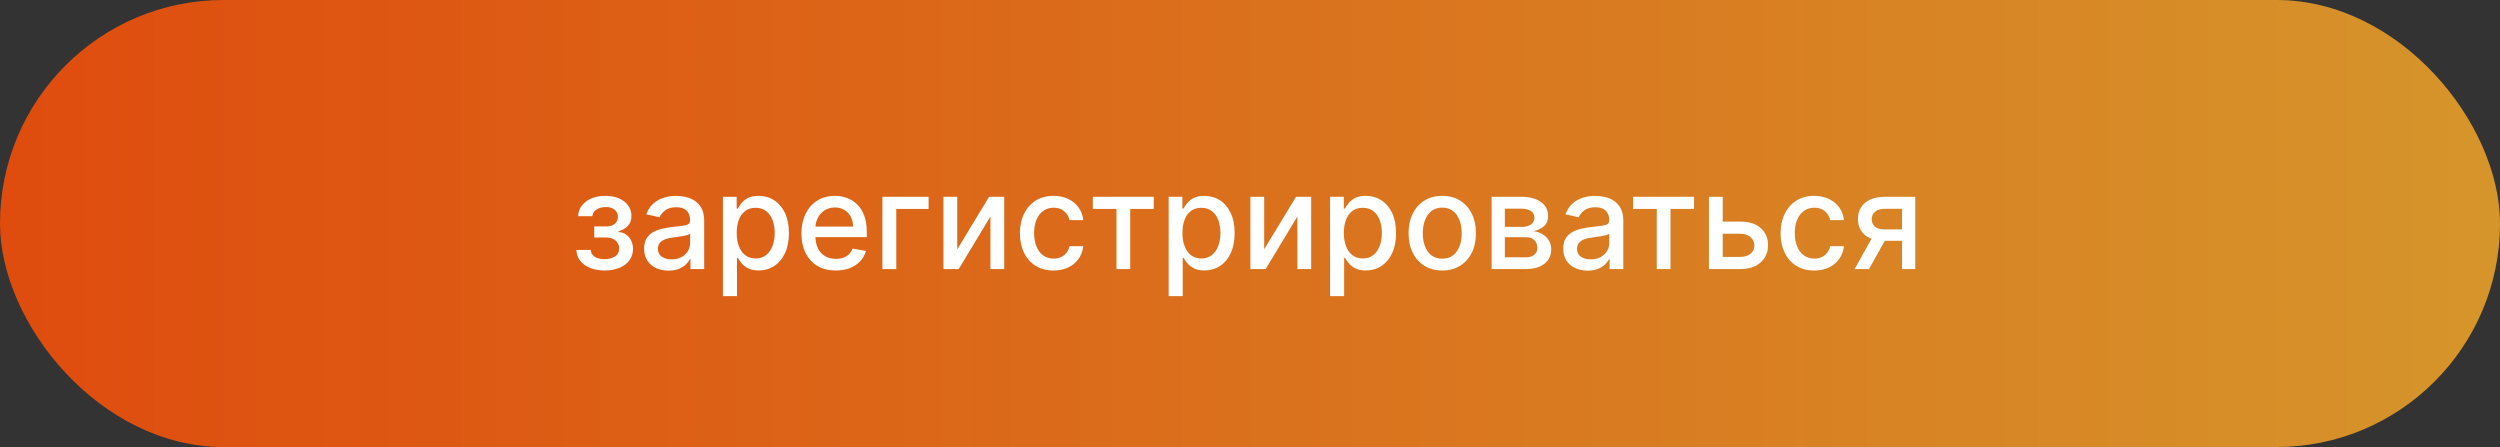
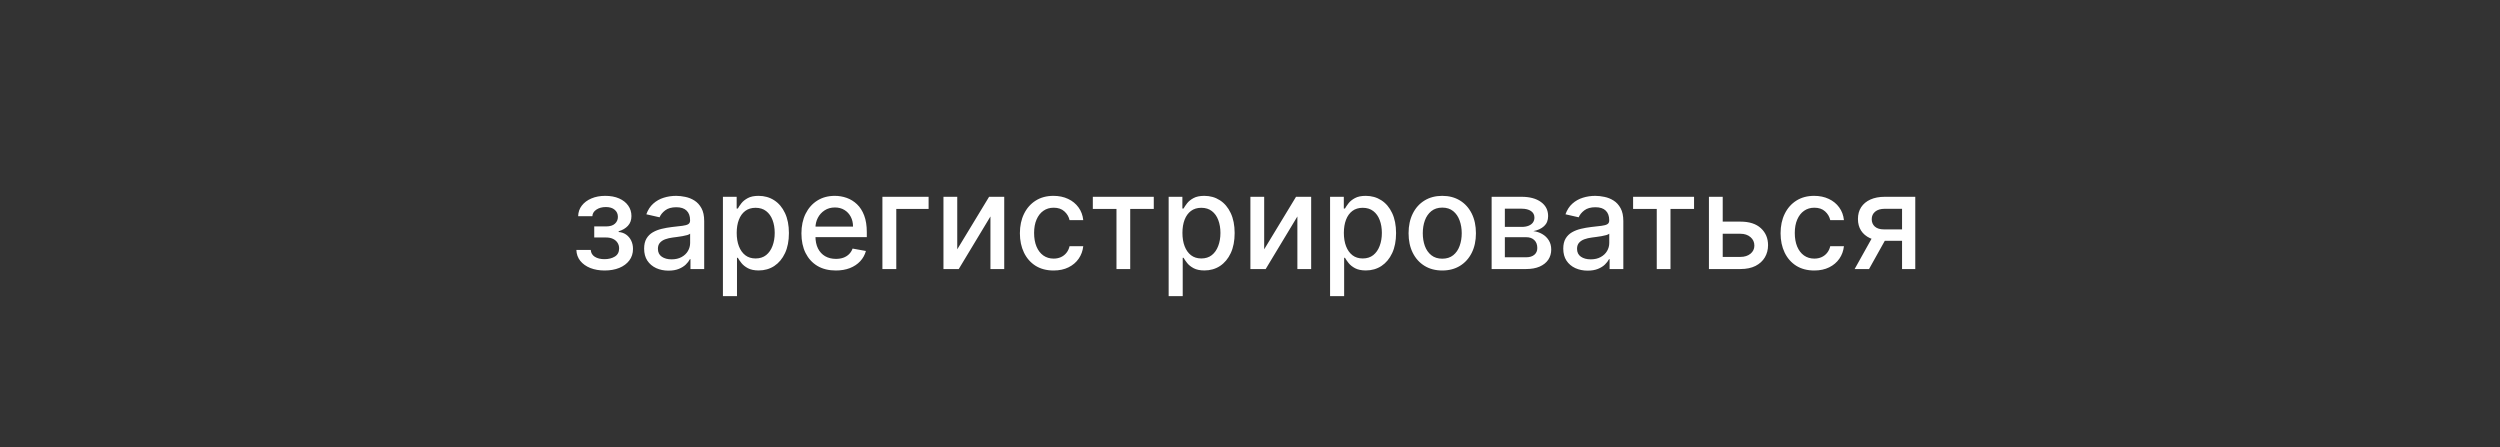
<svg xmlns="http://www.w3.org/2000/svg" width="302" height="54" viewBox="0 0 302 54" fill="none">
  <rect x="0" y="0" width="302" height="54" fill="#333333" stroke="none" />
-   <rect width="302" height="54" rx="27" fill="url(#paint0_linear_839_912)" />
  <path d="M69.625 30.193H71.364C71.386 30.549 71.547 30.824 71.847 31.017C72.15 31.21 72.542 31.307 73.023 31.307C73.511 31.307 73.928 31.203 74.273 30.994C74.617 30.782 74.79 30.454 74.79 30.011C74.79 29.746 74.724 29.515 74.591 29.318C74.462 29.117 74.278 28.962 74.04 28.852C73.805 28.742 73.526 28.688 73.204 28.688H71.784V27.352H73.204C73.686 27.352 74.046 27.242 74.284 27.023C74.523 26.803 74.642 26.528 74.642 26.199C74.642 25.843 74.513 25.557 74.256 25.341C74.002 25.121 73.648 25.011 73.193 25.011C72.731 25.011 72.347 25.116 72.04 25.324C71.733 25.528 71.572 25.794 71.557 26.119H69.841C69.852 25.631 70 25.203 70.284 24.835C70.572 24.464 70.958 24.176 71.443 23.972C71.932 23.763 72.487 23.659 73.108 23.659C73.756 23.659 74.316 23.763 74.79 23.972C75.263 24.18 75.629 24.468 75.886 24.835C76.148 25.203 76.278 25.625 76.278 26.102C76.278 26.583 76.135 26.977 75.847 27.284C75.562 27.587 75.191 27.805 74.733 27.938V28.028C75.07 28.051 75.369 28.153 75.631 28.335C75.892 28.517 76.097 28.758 76.244 29.057C76.392 29.356 76.466 29.695 76.466 30.074C76.466 30.608 76.318 31.07 76.023 31.46C75.731 31.85 75.326 32.151 74.807 32.364C74.292 32.572 73.703 32.676 73.04 32.676C72.396 32.676 71.818 32.576 71.307 32.375C70.799 32.17 70.396 31.883 70.097 31.511C69.801 31.14 69.644 30.701 69.625 30.193ZM80.76 32.693C80.207 32.693 79.707 32.591 79.26 32.386C78.813 32.178 78.459 31.877 78.197 31.483C77.94 31.089 77.811 30.606 77.811 30.034C77.811 29.542 77.906 29.136 78.095 28.818C78.285 28.5 78.54 28.248 78.862 28.062C79.184 27.877 79.544 27.737 79.942 27.642C80.34 27.547 80.745 27.475 81.158 27.426C81.68 27.366 82.105 27.316 82.43 27.278C82.756 27.237 82.993 27.171 83.141 27.079C83.288 26.989 83.362 26.841 83.362 26.636V26.597C83.362 26.1 83.222 25.716 82.942 25.443C82.665 25.171 82.252 25.034 81.703 25.034C81.131 25.034 80.68 25.161 80.351 25.415C80.025 25.665 79.8 25.943 79.675 26.25L78.078 25.886C78.267 25.356 78.544 24.928 78.908 24.602C79.275 24.273 79.697 24.034 80.175 23.886C80.652 23.735 81.154 23.659 81.68 23.659C82.029 23.659 82.398 23.701 82.788 23.784C83.182 23.864 83.55 24.011 83.891 24.227C84.235 24.443 84.517 24.752 84.737 25.153C84.957 25.551 85.067 26.068 85.067 26.704V32.5H83.408V31.307H83.34C83.23 31.526 83.065 31.742 82.845 31.954C82.626 32.167 82.343 32.343 81.999 32.483C81.654 32.623 81.241 32.693 80.76 32.693ZM81.129 31.329C81.599 31.329 82.001 31.237 82.334 31.051C82.671 30.866 82.927 30.623 83.101 30.324C83.279 30.021 83.368 29.697 83.368 29.352V28.227C83.307 28.288 83.19 28.345 83.016 28.398C82.845 28.447 82.65 28.491 82.43 28.528C82.211 28.562 81.997 28.595 81.788 28.625C81.58 28.651 81.406 28.674 81.266 28.693C80.936 28.735 80.635 28.805 80.362 28.903C80.093 29.002 79.877 29.144 79.715 29.329C79.555 29.511 79.476 29.754 79.476 30.057C79.476 30.477 79.631 30.796 79.942 31.011C80.252 31.224 80.648 31.329 81.129 31.329ZM87.329 35.773V23.773H88.989V25.188H89.131C89.229 25.006 89.371 24.796 89.557 24.557C89.742 24.318 90 24.11 90.329 23.932C90.659 23.75 91.095 23.659 91.636 23.659C92.341 23.659 92.97 23.837 93.523 24.193C94.076 24.549 94.51 25.062 94.824 25.733C95.142 26.403 95.301 27.21 95.301 28.153C95.301 29.097 95.144 29.905 94.829 30.579C94.515 31.25 94.083 31.767 93.534 32.131C92.985 32.49 92.358 32.67 91.653 32.67C91.123 32.67 90.689 32.581 90.352 32.403C90.019 32.225 89.758 32.017 89.568 31.778C89.379 31.54 89.233 31.328 89.131 31.142H89.028V35.773H87.329ZM88.994 28.136C88.994 28.75 89.083 29.288 89.261 29.75C89.439 30.212 89.697 30.574 90.034 30.835C90.371 31.093 90.784 31.222 91.273 31.222C91.78 31.222 92.204 31.087 92.546 30.818C92.886 30.546 93.144 30.176 93.318 29.71C93.496 29.244 93.585 28.72 93.585 28.136C93.585 27.561 93.498 27.044 93.324 26.585C93.153 26.127 92.896 25.765 92.551 25.5C92.21 25.235 91.784 25.102 91.273 25.102C90.78 25.102 90.364 25.229 90.023 25.483C89.686 25.737 89.43 26.091 89.256 26.546C89.081 27 88.994 27.53 88.994 28.136ZM100.966 32.676C100.106 32.676 99.365 32.492 98.744 32.125C98.127 31.754 97.65 31.233 97.312 30.562C96.979 29.888 96.812 29.099 96.812 28.193C96.812 27.299 96.979 26.511 97.312 25.829C97.65 25.148 98.119 24.616 98.722 24.233C99.328 23.85 100.036 23.659 100.847 23.659C101.339 23.659 101.816 23.741 102.278 23.903C102.741 24.066 103.155 24.322 103.523 24.671C103.89 25.019 104.18 25.472 104.392 26.028C104.604 26.581 104.71 27.254 104.71 28.046V28.648H97.773V27.375H103.045C103.045 26.928 102.955 26.532 102.773 26.188C102.591 25.839 102.335 25.564 102.006 25.364C101.68 25.163 101.297 25.062 100.858 25.062C100.381 25.062 99.964 25.18 99.608 25.415C99.256 25.646 98.983 25.949 98.79 26.324C98.6 26.695 98.506 27.099 98.506 27.534V28.528C98.506 29.112 98.608 29.608 98.812 30.017C99.021 30.426 99.311 30.739 99.682 30.954C100.053 31.167 100.487 31.273 100.983 31.273C101.305 31.273 101.598 31.227 101.864 31.136C102.129 31.042 102.358 30.901 102.551 30.716C102.744 30.53 102.892 30.301 102.994 30.028L104.602 30.318C104.473 30.792 104.242 31.206 103.909 31.562C103.58 31.915 103.165 32.189 102.665 32.386C102.169 32.58 101.602 32.676 100.966 32.676ZM112.175 23.773V25.239H108.271V32.5H106.595V23.773H112.175ZM115.635 30.119L119.482 23.773H121.311V32.5H119.646V26.148L115.817 32.5H113.97V23.773H115.635V30.119ZM127.271 32.676C126.427 32.676 125.699 32.485 125.089 32.102C124.483 31.716 124.018 31.184 123.692 30.506C123.366 29.828 123.203 29.051 123.203 28.176C123.203 27.29 123.37 26.508 123.703 25.829C124.036 25.148 124.506 24.616 125.112 24.233C125.718 23.85 126.432 23.659 127.254 23.659C127.917 23.659 128.508 23.782 129.027 24.028C129.546 24.271 129.964 24.612 130.283 25.051C130.605 25.491 130.796 26.004 130.857 26.591H129.203C129.112 26.182 128.904 25.829 128.578 25.534C128.256 25.239 127.824 25.091 127.283 25.091C126.809 25.091 126.394 25.216 126.038 25.466C125.686 25.712 125.411 26.064 125.214 26.523C125.018 26.977 124.919 27.515 124.919 28.136C124.919 28.773 125.016 29.322 125.209 29.784C125.402 30.246 125.675 30.604 126.027 30.858C126.383 31.112 126.802 31.239 127.283 31.239C127.605 31.239 127.896 31.18 128.158 31.062C128.423 30.941 128.644 30.769 128.822 30.546C129.004 30.322 129.131 30.053 129.203 29.739H130.857C130.796 30.303 130.612 30.807 130.305 31.25C129.999 31.693 129.588 32.042 129.072 32.295C128.561 32.549 127.961 32.676 127.271 32.676ZM132.013 25.239V23.773H139.376V25.239H136.53V32.5H134.871V25.239H132.013ZM141.173 35.773V23.773H142.832V25.188H142.974C143.073 25.006 143.215 24.796 143.401 24.557C143.586 24.318 143.844 24.11 144.173 23.932C144.503 23.75 144.938 23.659 145.48 23.659C146.185 23.659 146.813 23.837 147.366 24.193C147.92 24.549 148.353 25.062 148.668 25.733C148.986 26.403 149.145 27.21 149.145 28.153C149.145 29.097 148.988 29.905 148.673 30.579C148.359 31.25 147.927 31.767 147.378 32.131C146.829 32.49 146.202 32.67 145.497 32.67C144.967 32.67 144.533 32.581 144.196 32.403C143.863 32.225 143.601 32.017 143.412 31.778C143.223 31.54 143.077 31.328 142.974 31.142H142.872V35.773H141.173ZM142.838 28.136C142.838 28.75 142.927 29.288 143.105 29.75C143.283 30.212 143.541 30.574 143.878 30.835C144.215 31.093 144.628 31.222 145.116 31.222C145.624 31.222 146.048 31.087 146.389 30.818C146.73 30.546 146.988 30.176 147.162 29.71C147.34 29.244 147.429 28.72 147.429 28.136C147.429 27.561 147.342 27.044 147.168 26.585C146.997 26.127 146.74 25.765 146.395 25.5C146.054 25.235 145.628 25.102 145.116 25.102C144.624 25.102 144.207 25.229 143.866 25.483C143.529 25.737 143.274 26.091 143.099 26.546C142.925 27 142.838 27.53 142.838 28.136ZM152.713 30.119L156.56 23.773H158.389V32.5H156.724V26.148L152.895 32.5H151.048V23.773H152.713V30.119ZM160.673 35.773V23.773H162.332V25.188H162.474C162.573 25.006 162.715 24.796 162.901 24.557C163.086 24.318 163.344 24.11 163.673 23.932C164.003 23.75 164.438 23.659 164.98 23.659C165.685 23.659 166.313 23.837 166.866 24.193C167.42 24.549 167.853 25.062 168.168 25.733C168.486 26.403 168.645 27.21 168.645 28.153C168.645 29.097 168.488 29.905 168.173 30.579C167.859 31.25 167.427 31.767 166.878 32.131C166.329 32.49 165.702 32.67 164.997 32.67C164.467 32.67 164.033 32.581 163.696 32.403C163.363 32.225 163.101 32.017 162.912 31.778C162.723 31.54 162.577 31.328 162.474 31.142H162.372V35.773H160.673ZM162.338 28.136C162.338 28.75 162.427 29.288 162.605 29.75C162.783 30.212 163.041 30.574 163.378 30.835C163.715 31.093 164.128 31.222 164.616 31.222C165.124 31.222 165.548 31.087 165.889 30.818C166.23 30.546 166.488 30.176 166.662 29.71C166.84 29.244 166.929 28.72 166.929 28.136C166.929 27.561 166.842 27.044 166.668 26.585C166.497 26.127 166.24 25.765 165.895 25.5C165.554 25.235 165.128 25.102 164.616 25.102C164.124 25.102 163.707 25.229 163.366 25.483C163.029 25.737 162.774 26.091 162.599 26.546C162.425 27 162.338 27.53 162.338 28.136ZM174.224 32.676C173.406 32.676 172.692 32.489 172.082 32.114C171.473 31.739 170.999 31.214 170.662 30.54C170.325 29.866 170.156 29.078 170.156 28.176C170.156 27.271 170.325 26.479 170.662 25.801C170.999 25.123 171.473 24.597 172.082 24.222C172.692 23.847 173.406 23.659 174.224 23.659C175.043 23.659 175.757 23.847 176.366 24.222C176.976 24.597 177.45 25.123 177.787 25.801C178.124 26.479 178.293 27.271 178.293 28.176C178.293 29.078 178.124 29.866 177.787 30.54C177.45 31.214 176.976 31.739 176.366 32.114C175.757 32.489 175.043 32.676 174.224 32.676ZM174.23 31.25C174.76 31.25 175.2 31.11 175.548 30.829C175.897 30.549 176.154 30.176 176.321 29.71C176.491 29.244 176.577 28.731 176.577 28.171C176.577 27.614 176.491 27.102 176.321 26.636C176.154 26.167 175.897 25.79 175.548 25.506C175.2 25.222 174.76 25.079 174.23 25.079C173.696 25.079 173.253 25.222 172.901 25.506C172.552 25.79 172.293 26.167 172.122 26.636C171.955 27.102 171.872 27.614 171.872 28.171C171.872 28.731 171.955 29.244 172.122 29.71C172.293 30.176 172.552 30.549 172.901 30.829C173.253 31.11 173.696 31.25 174.23 31.25ZM180.189 32.5V23.773H183.808C184.793 23.773 185.573 23.983 186.149 24.403C186.725 24.82 187.013 25.386 187.013 26.102C187.013 26.614 186.85 27.019 186.524 27.318C186.198 27.617 185.767 27.818 185.229 27.921C185.619 27.966 185.977 28.083 186.303 28.273C186.628 28.458 186.89 28.708 187.087 29.023C187.287 29.337 187.388 29.712 187.388 30.148C187.388 30.61 187.268 31.019 187.03 31.375C186.791 31.727 186.445 32.004 185.99 32.205C185.539 32.401 184.996 32.5 184.359 32.5H180.189ZM181.786 31.079H184.359C184.78 31.079 185.109 30.979 185.348 30.778C185.587 30.578 185.706 30.305 185.706 29.96C185.706 29.555 185.587 29.237 185.348 29.006C185.109 28.771 184.78 28.653 184.359 28.653H181.786V31.079ZM181.786 27.409H183.825C184.143 27.409 184.416 27.364 184.643 27.273C184.875 27.182 185.051 27.053 185.172 26.886C185.297 26.716 185.359 26.515 185.359 26.284C185.359 25.947 185.221 25.684 184.945 25.494C184.668 25.305 184.289 25.21 183.808 25.21H181.786V27.409ZM191.791 32.693C191.238 32.693 190.738 32.591 190.291 32.386C189.844 32.178 189.49 31.877 189.229 31.483C188.971 31.089 188.842 30.606 188.842 30.034C188.842 29.542 188.937 29.136 189.126 28.818C189.316 28.5 189.571 28.248 189.893 28.062C190.215 27.877 190.575 27.737 190.973 27.642C191.371 27.547 191.776 27.475 192.189 27.426C192.712 27.366 193.136 27.316 193.462 27.278C193.787 27.237 194.024 27.171 194.172 27.079C194.32 26.989 194.393 26.841 194.393 26.636V26.597C194.393 26.1 194.253 25.716 193.973 25.443C193.696 25.171 193.284 25.034 192.734 25.034C192.162 25.034 191.712 25.161 191.382 25.415C191.056 25.665 190.831 25.943 190.706 26.25L189.109 25.886C189.299 25.356 189.575 24.928 189.939 24.602C190.306 24.273 190.729 24.034 191.206 23.886C191.683 23.735 192.185 23.659 192.712 23.659C193.06 23.659 193.429 23.701 193.82 23.784C194.214 23.864 194.581 24.011 194.922 24.227C195.267 24.443 195.549 24.752 195.768 25.153C195.988 25.551 196.098 26.068 196.098 26.704V32.5H194.439V31.307H194.371C194.261 31.526 194.096 31.742 193.876 31.954C193.657 32.167 193.375 32.343 193.03 32.483C192.685 32.623 192.272 32.693 191.791 32.693ZM192.161 31.329C192.63 31.329 193.032 31.237 193.365 31.051C193.702 30.866 193.958 30.623 194.132 30.324C194.31 30.021 194.399 29.697 194.399 29.352V28.227C194.339 28.288 194.221 28.345 194.047 28.398C193.876 28.447 193.681 28.491 193.462 28.528C193.242 28.562 193.028 28.595 192.82 28.625C192.611 28.651 192.437 28.674 192.297 28.693C191.967 28.735 191.666 28.805 191.393 28.903C191.125 29.002 190.909 29.144 190.746 29.329C190.587 29.511 190.507 29.754 190.507 30.057C190.507 30.477 190.662 30.796 190.973 31.011C191.284 31.224 191.679 31.329 192.161 31.329ZM197.278 25.239V23.773H204.642V25.239H201.795V32.5H200.136V25.239H197.278ZM207.717 26.773H210.251C211.32 26.773 212.142 27.038 212.717 27.568C213.293 28.099 213.581 28.782 213.581 29.619C213.581 30.165 213.452 30.655 213.195 31.091C212.937 31.526 212.56 31.871 212.064 32.125C211.568 32.375 210.964 32.5 210.251 32.5H206.439V23.773H208.104V31.034H210.251C210.74 31.034 211.142 30.907 211.456 30.653C211.77 30.396 211.928 30.068 211.928 29.671C211.928 29.25 211.77 28.907 211.456 28.642C211.142 28.373 210.74 28.239 210.251 28.239H207.717V26.773ZM219.162 32.676C218.317 32.676 217.59 32.485 216.98 32.102C216.374 31.716 215.908 31.184 215.582 30.506C215.257 29.828 215.094 29.051 215.094 28.176C215.094 27.29 215.26 26.508 215.594 25.829C215.927 25.148 216.397 24.616 217.003 24.233C217.609 23.85 218.323 23.659 219.145 23.659C219.808 23.659 220.399 23.782 220.918 24.028C221.437 24.271 221.855 24.612 222.173 25.051C222.495 25.491 222.687 26.004 222.747 26.591H221.094C221.003 26.182 220.795 25.829 220.469 25.534C220.147 25.239 219.715 25.091 219.173 25.091C218.7 25.091 218.285 25.216 217.929 25.466C217.577 25.712 217.302 26.064 217.105 26.523C216.908 26.977 216.81 27.515 216.81 28.136C216.81 28.773 216.906 29.322 217.099 29.784C217.293 30.246 217.565 30.604 217.918 30.858C218.274 31.112 218.692 31.239 219.173 31.239C219.495 31.239 219.787 31.18 220.048 31.062C220.313 30.941 220.535 30.769 220.713 30.546C220.895 30.322 221.022 30.053 221.094 29.739H222.747C222.687 30.303 222.503 30.807 222.196 31.25C221.889 31.693 221.478 32.042 220.963 32.295C220.452 32.549 219.851 32.676 219.162 32.676ZM229.768 32.5V25.222H227.678C227.181 25.222 226.795 25.337 226.518 25.568C226.242 25.799 226.104 26.102 226.104 26.477C226.104 26.849 226.231 27.148 226.484 27.375C226.742 27.599 227.102 27.71 227.564 27.71H230.263V29.085H227.564C226.92 29.085 226.363 28.979 225.893 28.767C225.428 28.551 225.068 28.246 224.814 27.852C224.564 27.458 224.439 26.992 224.439 26.454C224.439 25.905 224.568 25.432 224.825 25.034C225.087 24.633 225.46 24.322 225.945 24.102C226.433 23.883 227.011 23.773 227.678 23.773H231.365V32.5H229.768ZM224.041 32.5L226.501 28.091H228.24L225.78 32.5H224.041Z" fill="white" />
  <defs>
    <linearGradient id="paint0_linear_839_912" x1="0" y1="27" x2="302" y2="27" gradientUnits="userSpaceOnUse">
      <stop stop-color="#DF4C0E" />
      <stop offset="1" stop-color="#D6952B" />
    </linearGradient>
  </defs>
</svg>